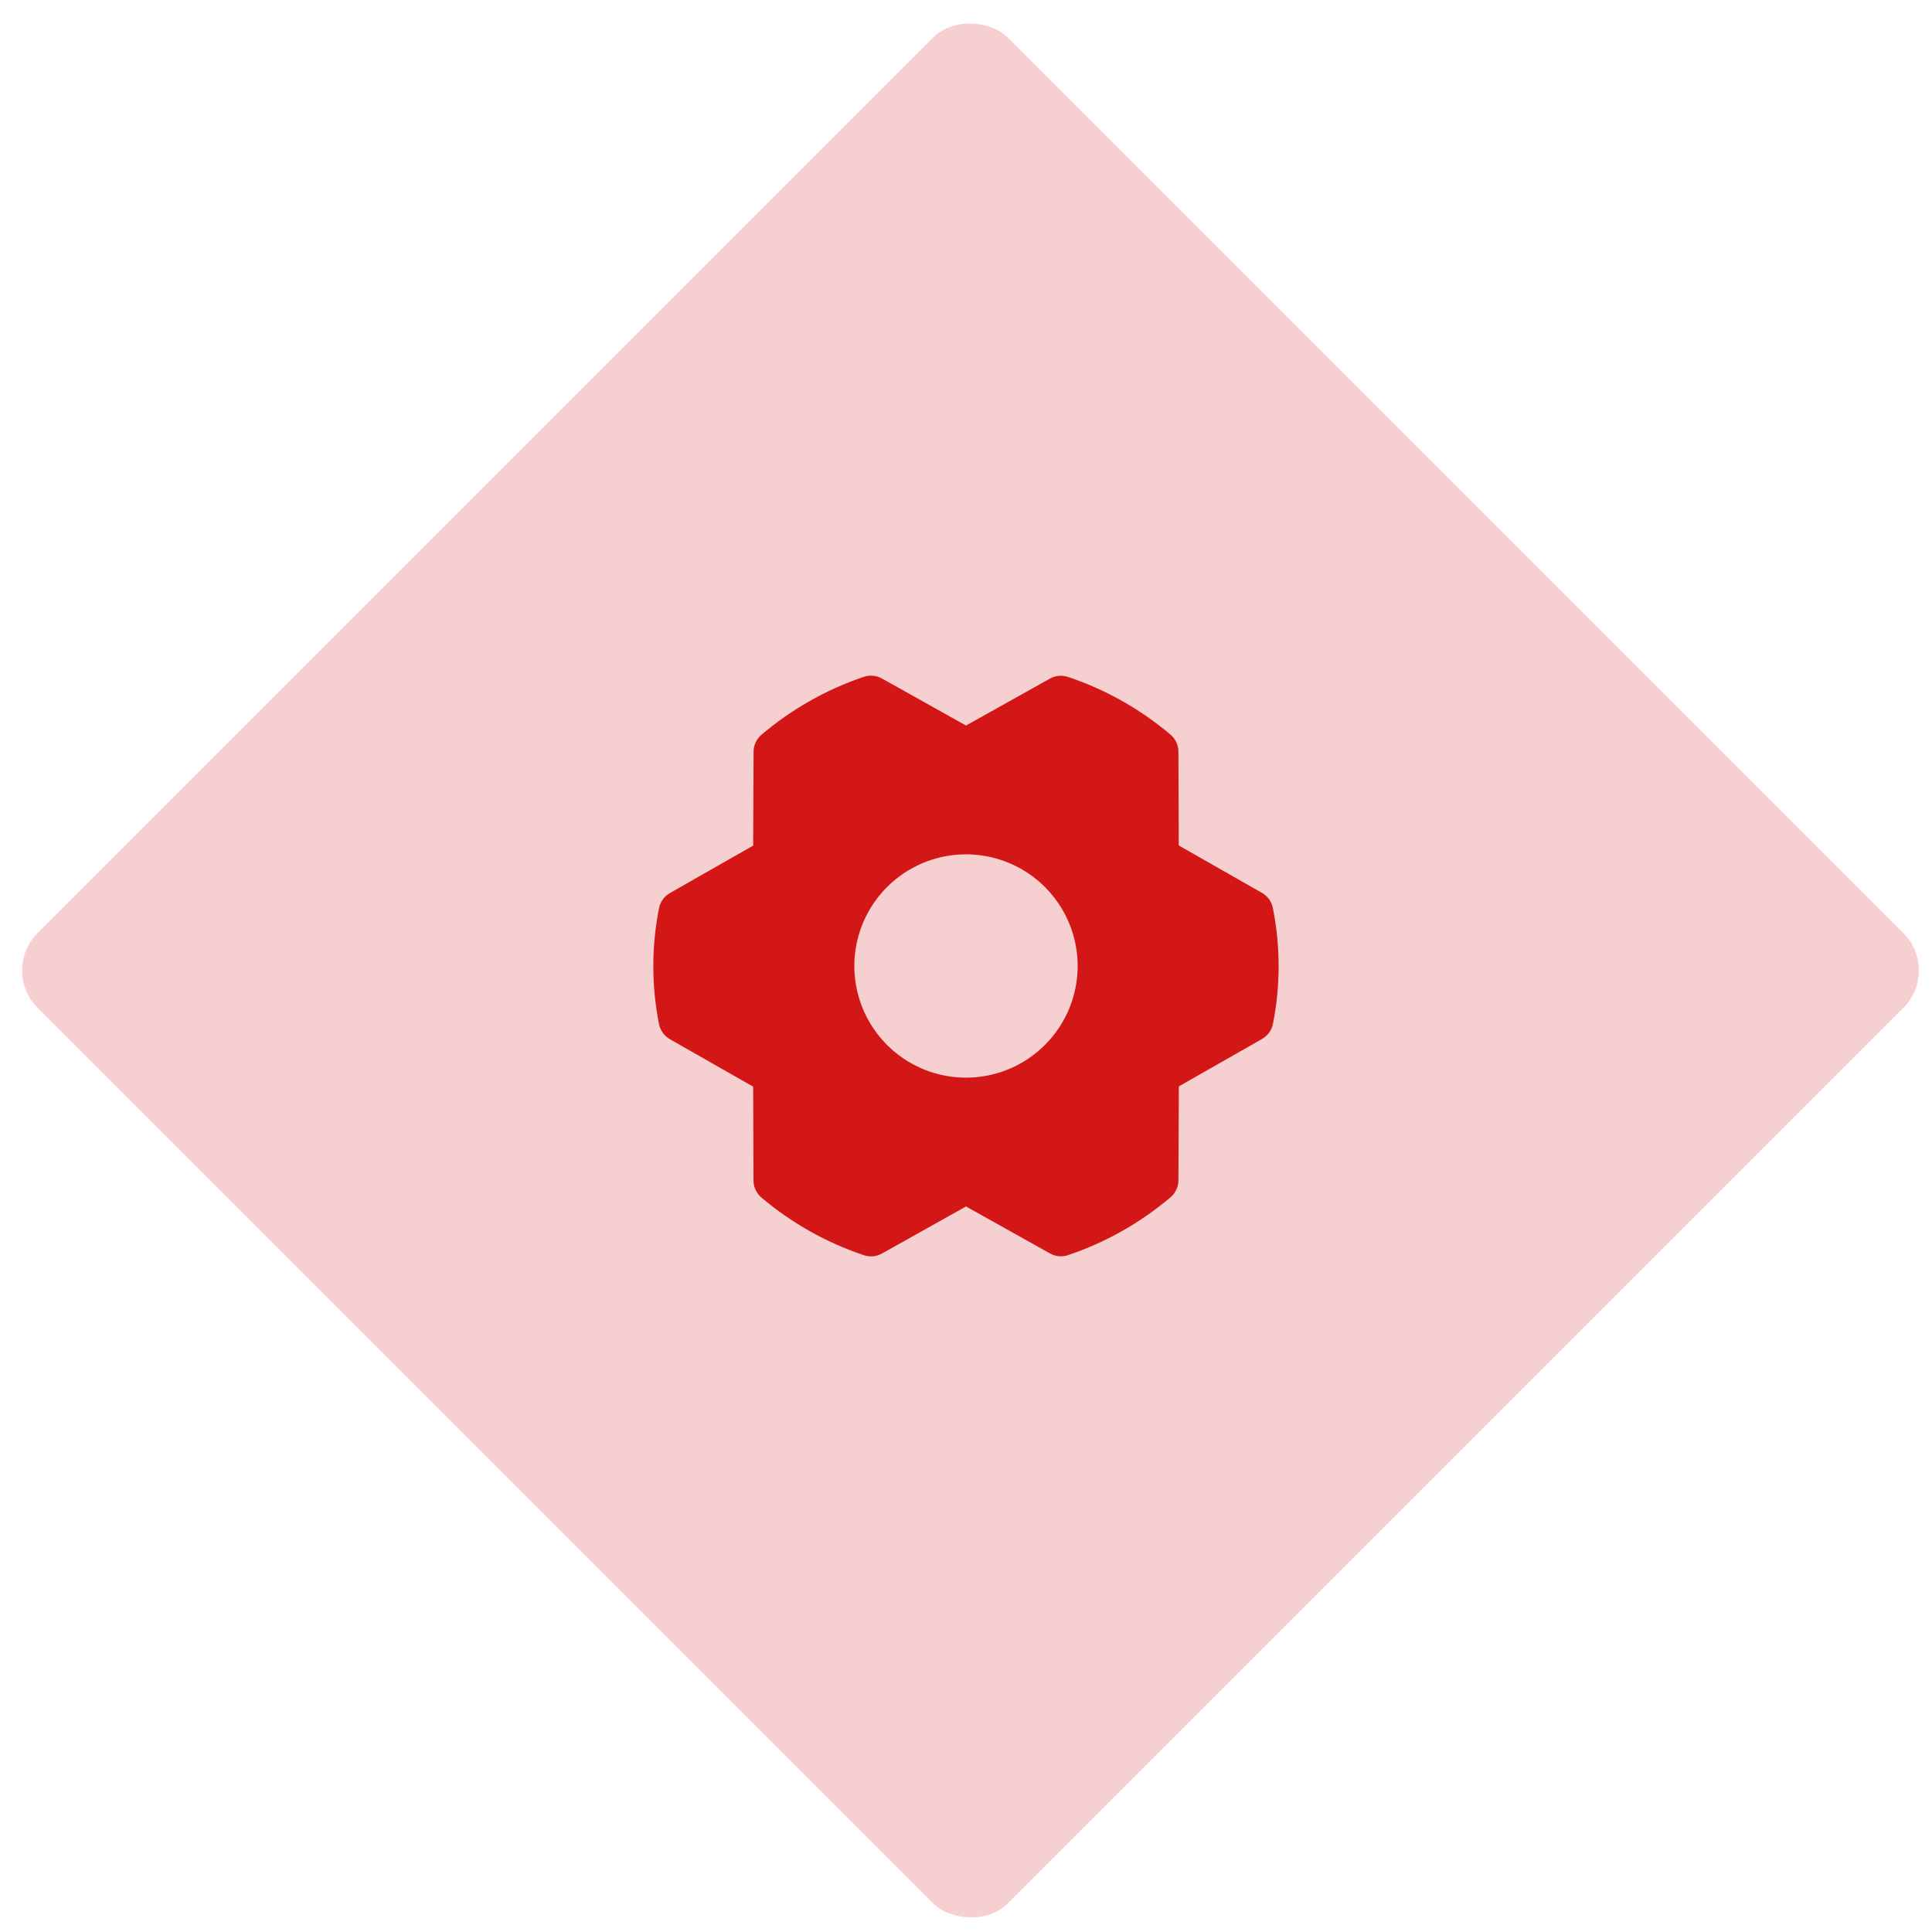
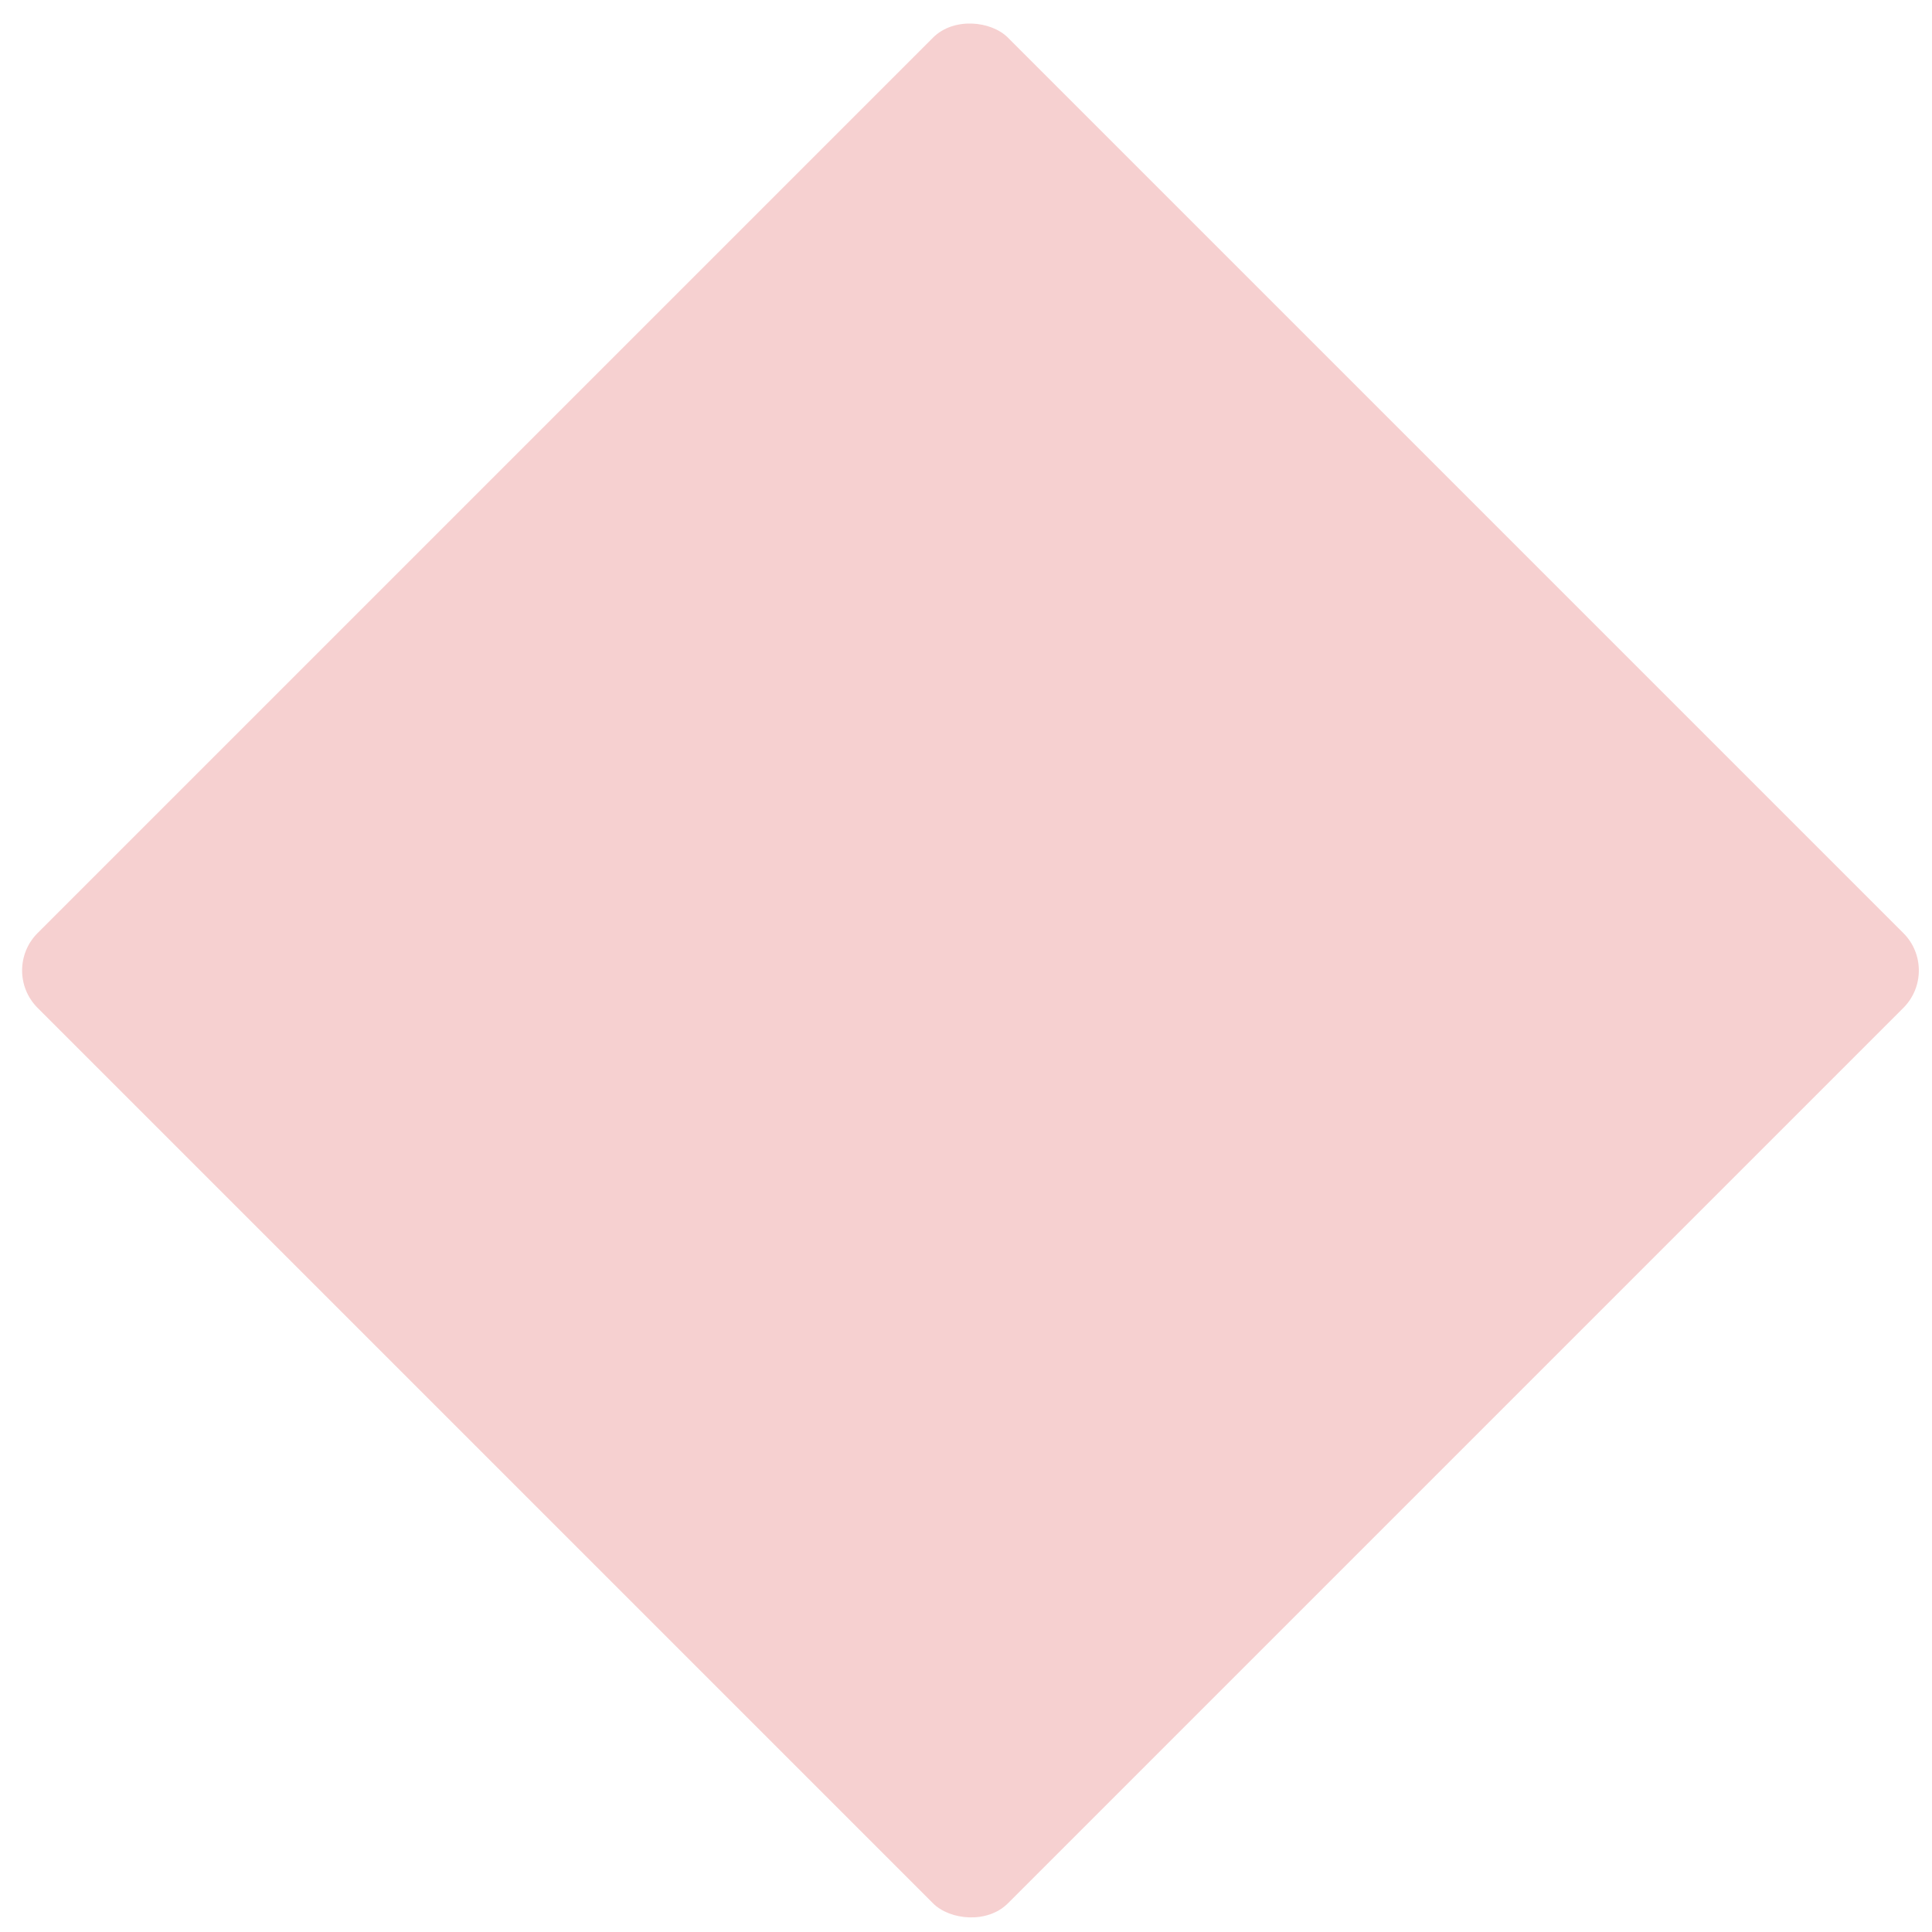
<svg xmlns="http://www.w3.org/2000/svg" width="73" height="73" viewBox="0 0 73 73" fill="none">
  <rect opacity="0.2" x="0.007" y="36.669" width="51.848" height="51.848" rx="2" transform="rotate(-45 0.007 36.669)" fill="#D31616" />
-   <path d="M48.095 34.307C48.072 34.188 48.023 34.076 47.952 33.978C47.881 33.88 47.79 33.798 47.685 33.738L44.539 31.945L44.526 28.399C44.526 28.277 44.499 28.156 44.447 28.046C44.396 27.935 44.321 27.837 44.228 27.758C43.086 26.792 41.772 26.052 40.355 25.578C40.243 25.54 40.125 25.526 40.008 25.537C39.89 25.547 39.776 25.582 39.673 25.64L36.5 27.414L33.323 25.637C33.22 25.579 33.106 25.544 32.989 25.533C32.871 25.522 32.753 25.536 32.641 25.573C31.224 26.051 29.912 26.794 28.772 27.762C28.679 27.841 28.604 27.939 28.553 28.049C28.501 28.16 28.474 28.28 28.474 28.402L28.458 31.951L25.312 33.744C25.206 33.804 25.115 33.886 25.045 33.984C24.974 34.082 24.925 34.195 24.901 34.314C24.614 35.761 24.614 37.25 24.901 38.697C24.925 38.816 24.974 38.928 25.045 39.026C25.115 39.125 25.206 39.206 25.312 39.266L28.458 41.059L28.471 44.606C28.471 44.728 28.498 44.849 28.549 44.96C28.601 45.07 28.676 45.169 28.769 45.248C29.91 46.213 31.224 46.953 32.642 47.428C32.754 47.465 32.872 47.479 32.989 47.469C33.106 47.458 33.22 47.423 33.323 47.365L36.5 45.586L39.677 47.363C39.802 47.433 39.944 47.47 40.088 47.469C40.18 47.469 40.272 47.454 40.359 47.424C41.775 46.947 43.088 46.205 44.228 45.238C44.321 45.159 44.395 45.061 44.447 44.951C44.499 44.84 44.526 44.72 44.526 44.598L44.542 41.049L47.688 39.256C47.793 39.196 47.884 39.114 47.955 39.016C48.026 38.917 48.075 38.805 48.098 38.686C48.385 37.241 48.383 35.753 48.095 34.307ZM36.5 40.719C35.666 40.719 34.85 40.471 34.156 40.008C33.462 39.544 32.922 38.885 32.602 38.114C32.283 37.343 32.199 36.495 32.362 35.677C32.525 34.859 32.927 34.107 33.517 33.517C34.107 32.927 34.858 32.525 35.677 32.362C36.495 32.2 37.343 32.283 38.114 32.602C38.885 32.922 39.544 33.462 40.008 34.156C40.471 34.85 40.719 35.666 40.719 36.5C40.719 37.619 40.274 38.692 39.483 39.483C38.692 40.274 37.619 40.719 36.5 40.719Z" fill="#D31616" />
</svg>